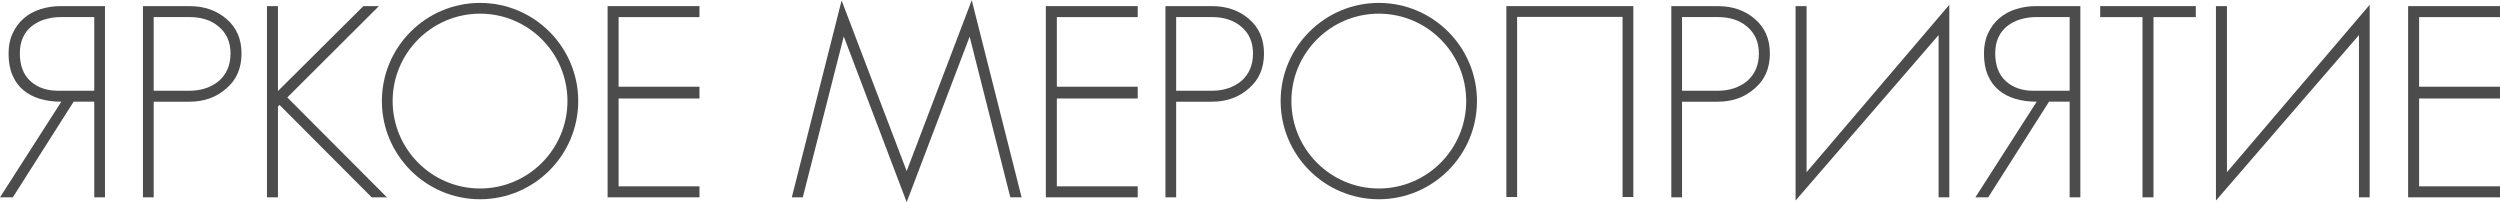
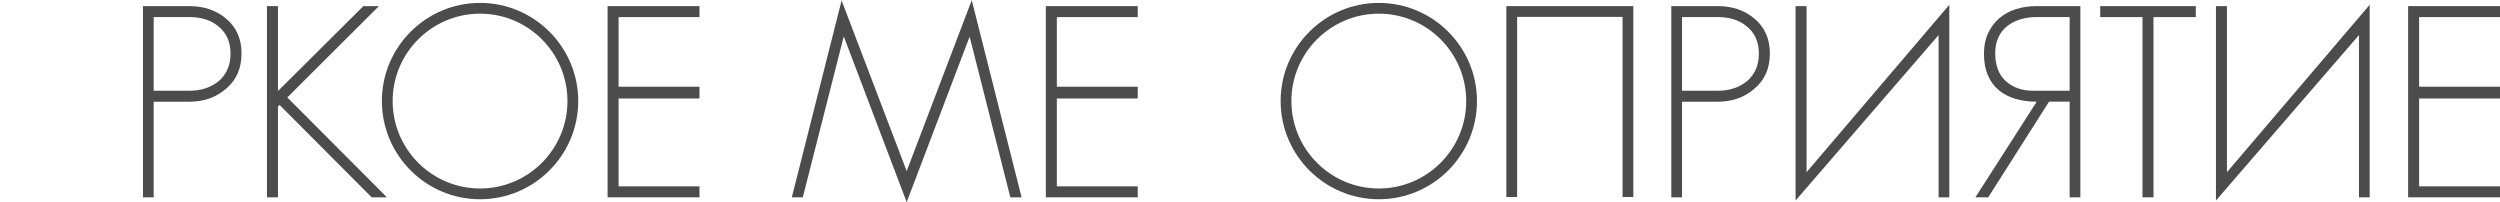
<svg xmlns="http://www.w3.org/2000/svg" xml:space="preserve" width="1322px" height="107px" style="shape-rendering:geometricPrecision; text-rendering:geometricPrecision; image-rendering:optimizeQuality; fill-rule:evenodd; clip-rule:evenodd" viewBox="0 0 846.644 68.388">
  <defs>
    <style type="text/css">  .fil0 {fill:#4C4C4C;fill-rule:nonzero}  </style>
  </defs>
  <g id="Слой_x0020_1">
-     <path class="fil0" d="M20.592 2.002c-2.421,0 -4.717,0.341 -6.905,1.039 -2.173,0.699 -4.035,1.723 -5.618,3.089 -1.567,1.35 -2.824,3.041 -3.755,5.027 -0.947,2.002 -1.412,4.299 -1.412,6.89 0,2.856 0.434,5.292 1.319,7.356 0.869,2.048 2.11,3.74 3.708,5.074 1.614,1.335 3.492,2.312 5.68,2.949 2.173,0.636 4.562,0.946 7.154,0.946l-20.763 32.386 4.345 0 20.592 -32.386 6.984 0 0 32.386 3.631 0 0 -64.756 -14.96 0zm-0.915 28.662c-3.864,0 -6.999,-1.087 -9.388,-3.275 -2.375,-2.172 -3.57,-5.307 -3.57,-9.435 0,-2.048 0.357,-3.848 1.086,-5.384 0.714,-1.552 1.723,-2.809 2.995,-3.818 1.258,-0.993 2.747,-1.753 4.439,-2.266 1.691,-0.512 3.507,-0.775 5.446,-0.775l11.236 0 0 24.953 -12.244 0z" />
    <path id="1" class="fil0" d="M76.705 6.347c-3.383,-2.902 -7.557,-4.345 -12.507,-4.345l-15.782 0 0 64.756 3.631 0 0 -32.386 12.151 0c4.95,0 9.124,-1.505 12.507,-4.531 3.399,-2.902 5.09,-6.828 5.09,-11.794 0,-4.903 -1.691,-8.798 -5.09,-11.7l0 0zm-2.622 21.042c-2.669,2.173 -5.99,3.275 -9.978,3.275l-12.058 0 0 -24.953 12.058 0c4.05,0 7.309,1.039 9.792,3.088 2.777,2.234 4.174,5.322 4.174,9.248 0,3.927 -1.335,7.046 -3.988,9.342l0 0z" />
    <polygon id="2" class="fil0" points="97.298,32.929 128.318,2.002 123.057,2.002 94.132,30.757 94.132,2.002 90.408,2.002 90.408,66.758 94.132,66.758 94.132,36.017 94.675,35.474 125.866,66.758 131.034,66.758 " />
    <path id="3" class="fil0" d="M162.581 0.916c-18.341,0 -33.254,14.912 -33.254,33.239 0,18.342 14.913,33.255 33.254,33.255 18.327,0 33.24,-14.913 33.24,-33.255 0,-18.327 -14.913,-33.239 -33.24,-33.239l0 0zm0 62.848c-16.324,0 -29.608,-13.284 -29.608,-29.609 0,-16.325 13.284,-29.593 29.608,-29.593 16.325,0 29.593,13.268 29.593,29.593 0,16.325 -13.268,29.609 -29.593,29.609z" />
    <polygon id="4" class="fil0" points="236.882,5.726 236.882,2.002 205.768,2.002 205.768,66.758 236.882,66.758 236.882,63.034 209.492,63.034 209.492,33.286 236.882,33.286 236.882,29.298 209.492,29.298 209.492,5.726 " />
    <polygon id="5" class="fil0" points="329.089,0 307.054,57.867 285.018,0.093 268.15,66.758 271.875,66.758 285.748,12.259 307.054,68.388 328.375,12.337 342.155,66.758 345.973,66.758 " />
    <polygon id="6" class="fil0" points="385.295,5.726 385.295,2.002 354.182,2.002 354.182,66.758 385.295,66.758 385.295,63.034 357.906,63.034 357.906,33.286 385.295,33.286 385.295,29.298 357.906,29.298 357.906,5.726 " />
-     <path id="7" class="fil0" d="M422.973 6.347c-3.383,-2.902 -7.557,-4.345 -12.508,-4.345l-15.781 0 0 64.756 3.631 0 0 -32.386 12.15 0c4.951,0 9.125,-1.505 12.508,-4.531 3.398,-2.902 5.09,-6.828 5.09,-11.794 0,-4.903 -1.692,-8.798 -5.09,-11.7l0 0zm-2.623 21.042c-2.668,2.173 -5.989,3.275 -9.978,3.275l-12.057 0 0 -24.953 12.057 0c4.051,0 7.31,1.039 9.792,3.088 2.778,2.234 4.175,5.322 4.175,9.248 0,3.927 -1.335,7.046 -3.989,9.342l0 0z" />
    <path id="8" class="fil0" d="M466.951 0.916c-18.342,0 -33.255,14.912 -33.255,33.239 0,18.342 14.913,33.255 33.255,33.255 18.327,0 33.239,-14.913 33.239,-33.255 0,-18.327 -14.912,-33.239 -33.239,-33.239l0 0zm0 62.848c-16.325,0 -29.608,-13.284 -29.608,-29.609 0,-16.325 13.283,-29.593 29.608,-29.593 16.325,0 29.593,13.268 29.593,29.593 0,16.325 -13.268,29.609 -29.593,29.609z" />
    <polygon id="9" class="fil0" points="510.137,2.002 510.137,66.65 513.784,66.65 513.784,5.649 549.491,5.649 549.491,66.65 553.137,66.65 553.137,2.002 " />
    <path id="10" class="fil0" d="M594.291 6.347c-3.383,-2.902 -7.557,-4.345 -12.508,-4.345l-15.781 0 0 64.756 3.631 0 0 -32.386 12.15 0c4.951,0 9.125,-1.505 12.508,-4.531 3.398,-2.902 5.09,-6.828 5.09,-11.794 0,-4.903 -1.692,-8.798 -5.09,-11.7l0 0zm-2.623 21.042c-2.668,2.173 -5.989,3.275 -9.978,3.275l-12.057 0 0 -24.953 12.057 0c4.051,0 7.31,1.039 9.792,3.088 2.778,2.234 4.175,5.322 4.175,9.248 0,3.927 -1.335,7.046 -3.989,9.342l0 0z" />
    <polygon id="11" class="fil0" points="611.811,58.239 611.811,2.002 608.086,2.002 608.086,67.845 656.518,11.809 656.518,66.758 660.149,66.758 660.149,1.552 " />
    <path id="12" class="fil0" d="M689.571 2.002c-2.421,0 -4.718,0.341 -6.906,1.039 -2.172,0.699 -4.034,1.723 -5.617,3.089 -1.567,1.35 -2.824,3.041 -3.755,5.027 -0.947,2.002 -1.412,4.299 -1.412,6.89 0,2.856 0.434,5.292 1.319,7.356 0.869,2.048 2.11,3.74 3.708,5.074 1.614,1.335 3.492,2.312 5.68,2.949 2.172,0.636 4.562,0.946 7.154,0.946l-20.763 32.386 4.345 0 20.592 -32.386 6.983 0 0 32.386 3.631 0 0 -64.756 -14.959 0zm-0.916 28.662c-3.864,0 -6.998,-1.087 -9.388,-3.275 -2.374,-2.172 -3.569,-5.307 -3.569,-9.435 0,-2.048 0.357,-3.848 1.086,-5.384 0.714,-1.552 1.723,-2.809 2.995,-3.818 1.257,-0.993 2.747,-1.753 4.438,-2.266 1.692,-0.512 3.507,-0.775 5.447,-0.775l11.235 0 0 24.953 -12.244 0z" />
    <polygon id="13" class="fil0" points="711.249,2.002 711.249,5.726 725.573,5.726 725.573,66.758 729.297,66.758 729.297,5.726 743.62,5.726 743.62,2.002 " />
    <polygon id="14" class="fil0" points="754.173,58.239 754.173,2.002 750.448,2.002 750.448,67.845 798.88,11.809 798.88,66.758 802.511,66.758 802.511,1.552 " />
    <polygon id="15" class="fil0" points="846.644,5.726 846.644,2.002 815.53,2.002 815.53,66.758 846.644,66.758 846.644,63.034 819.255,63.034 819.255,33.286 846.644,33.286 846.644,29.298 819.255,29.298 819.255,5.726 " />
  </g>
</svg>